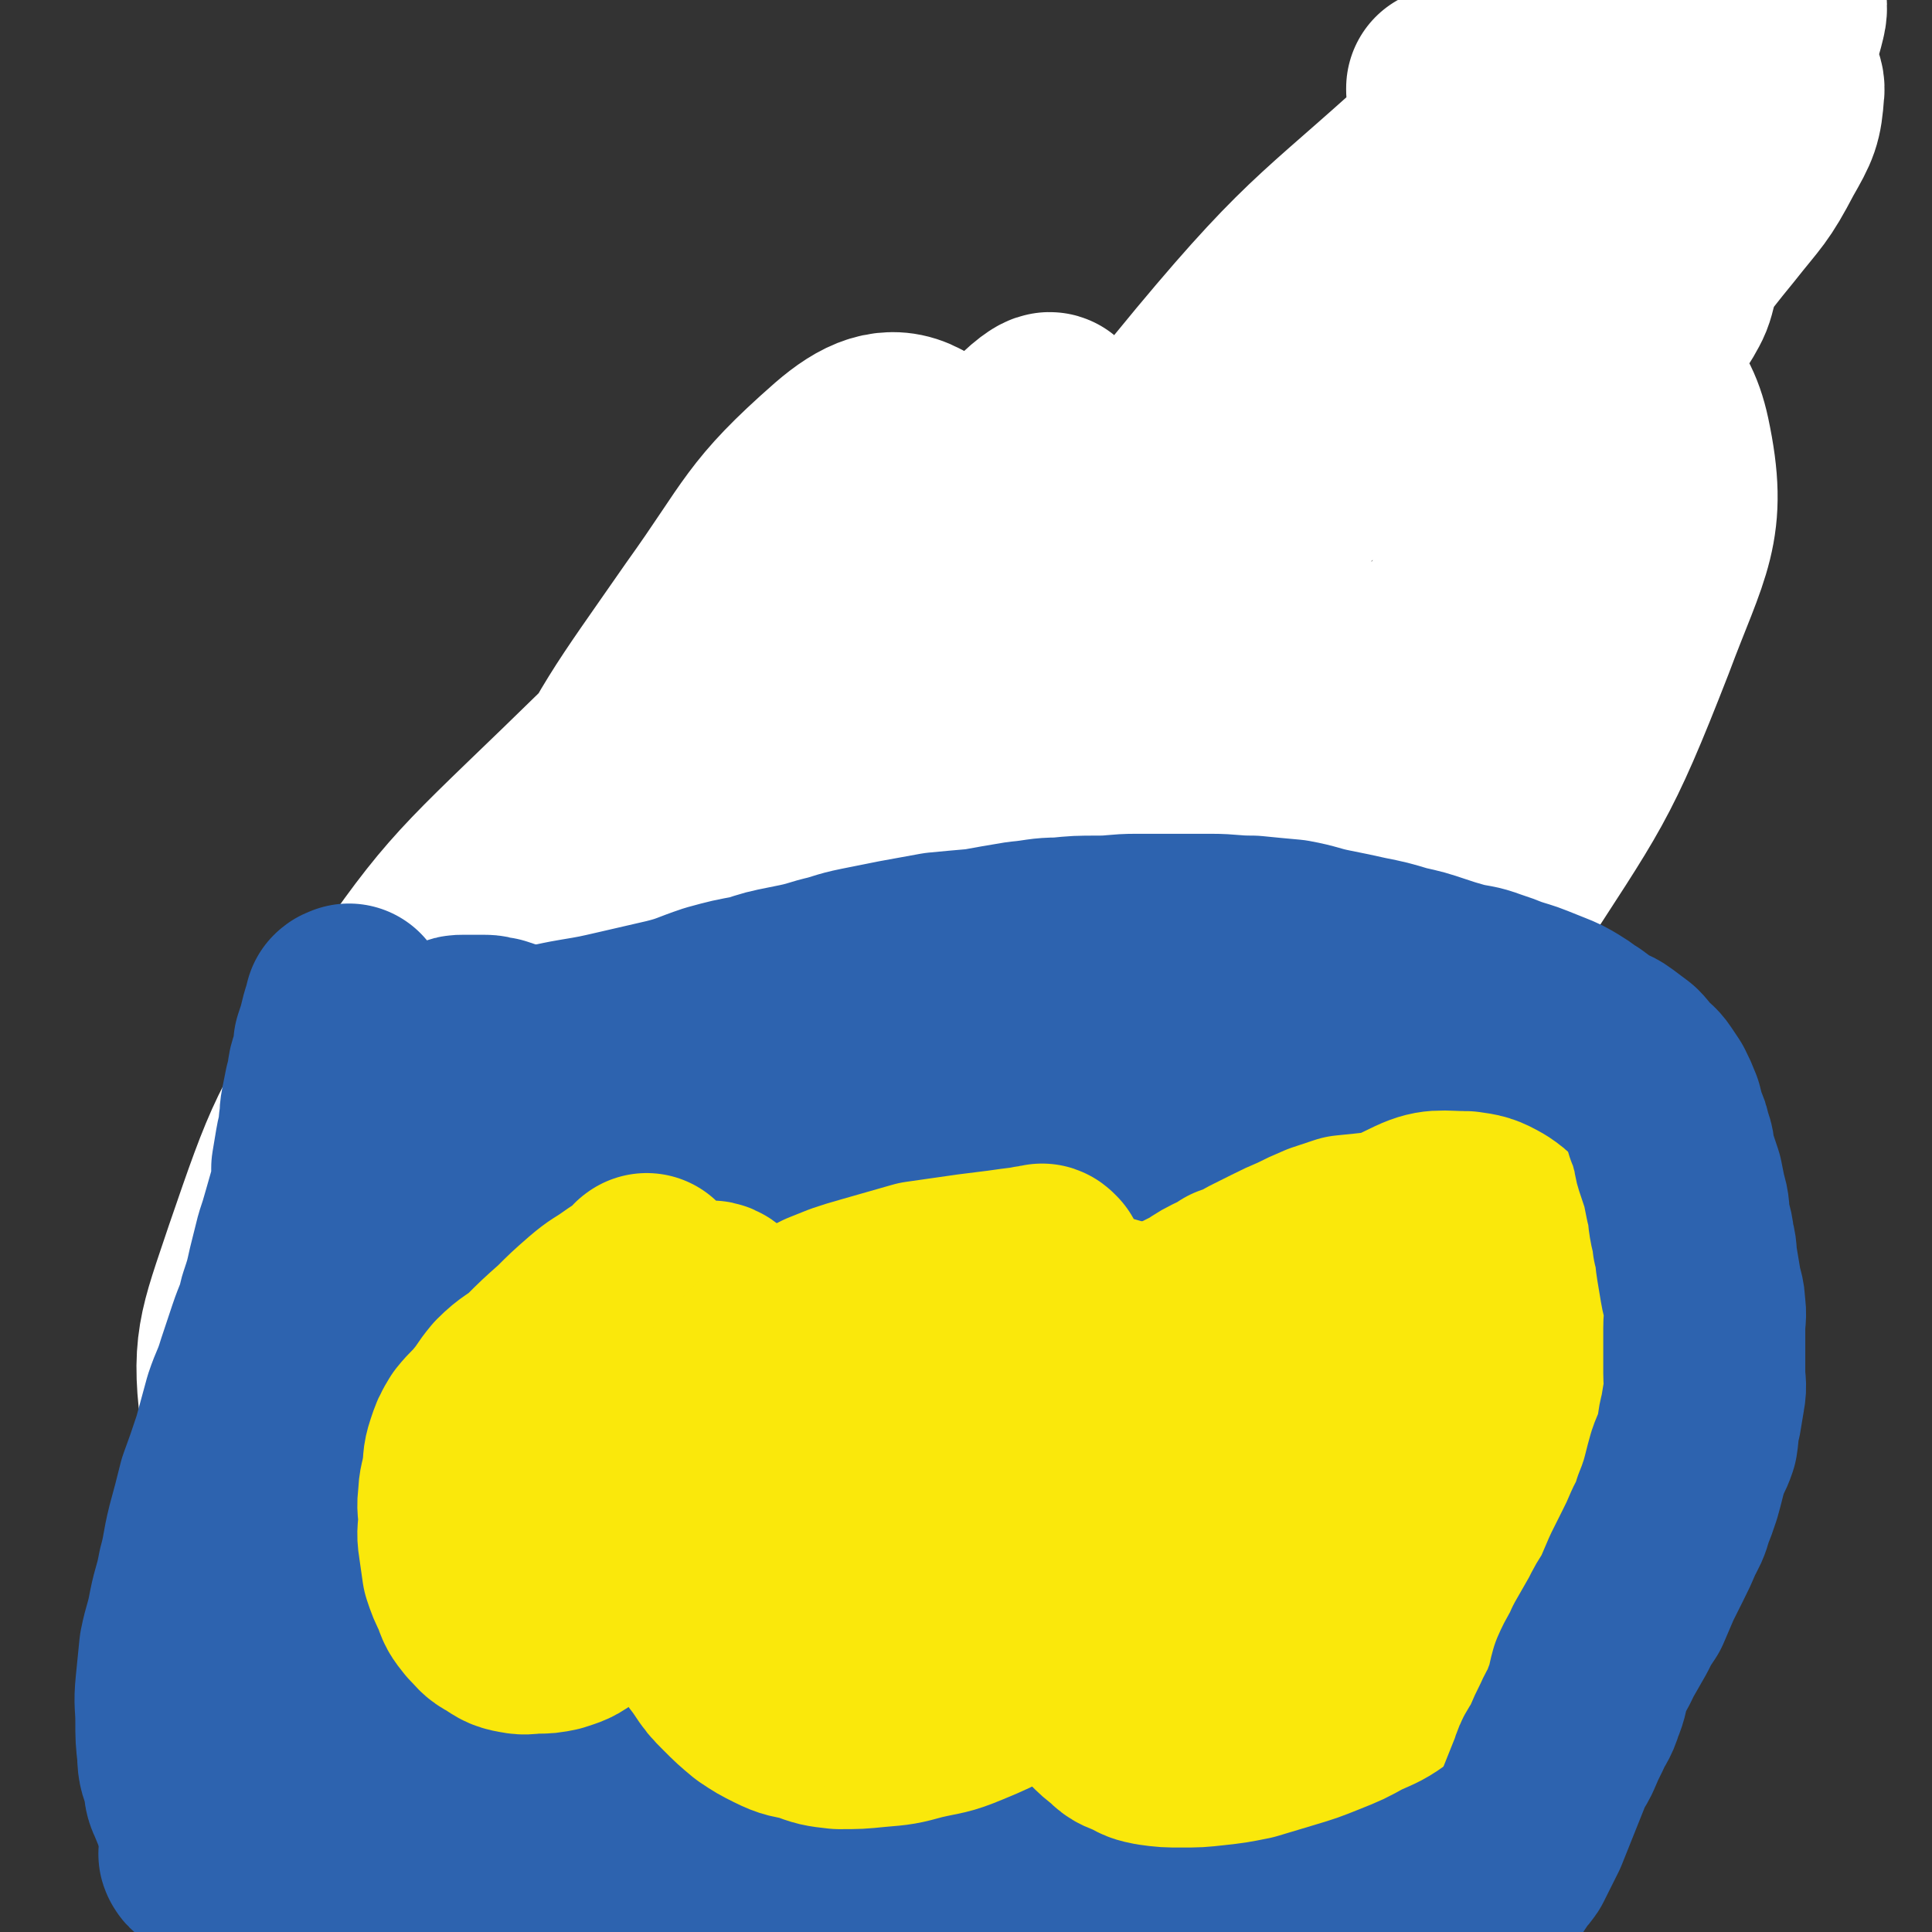
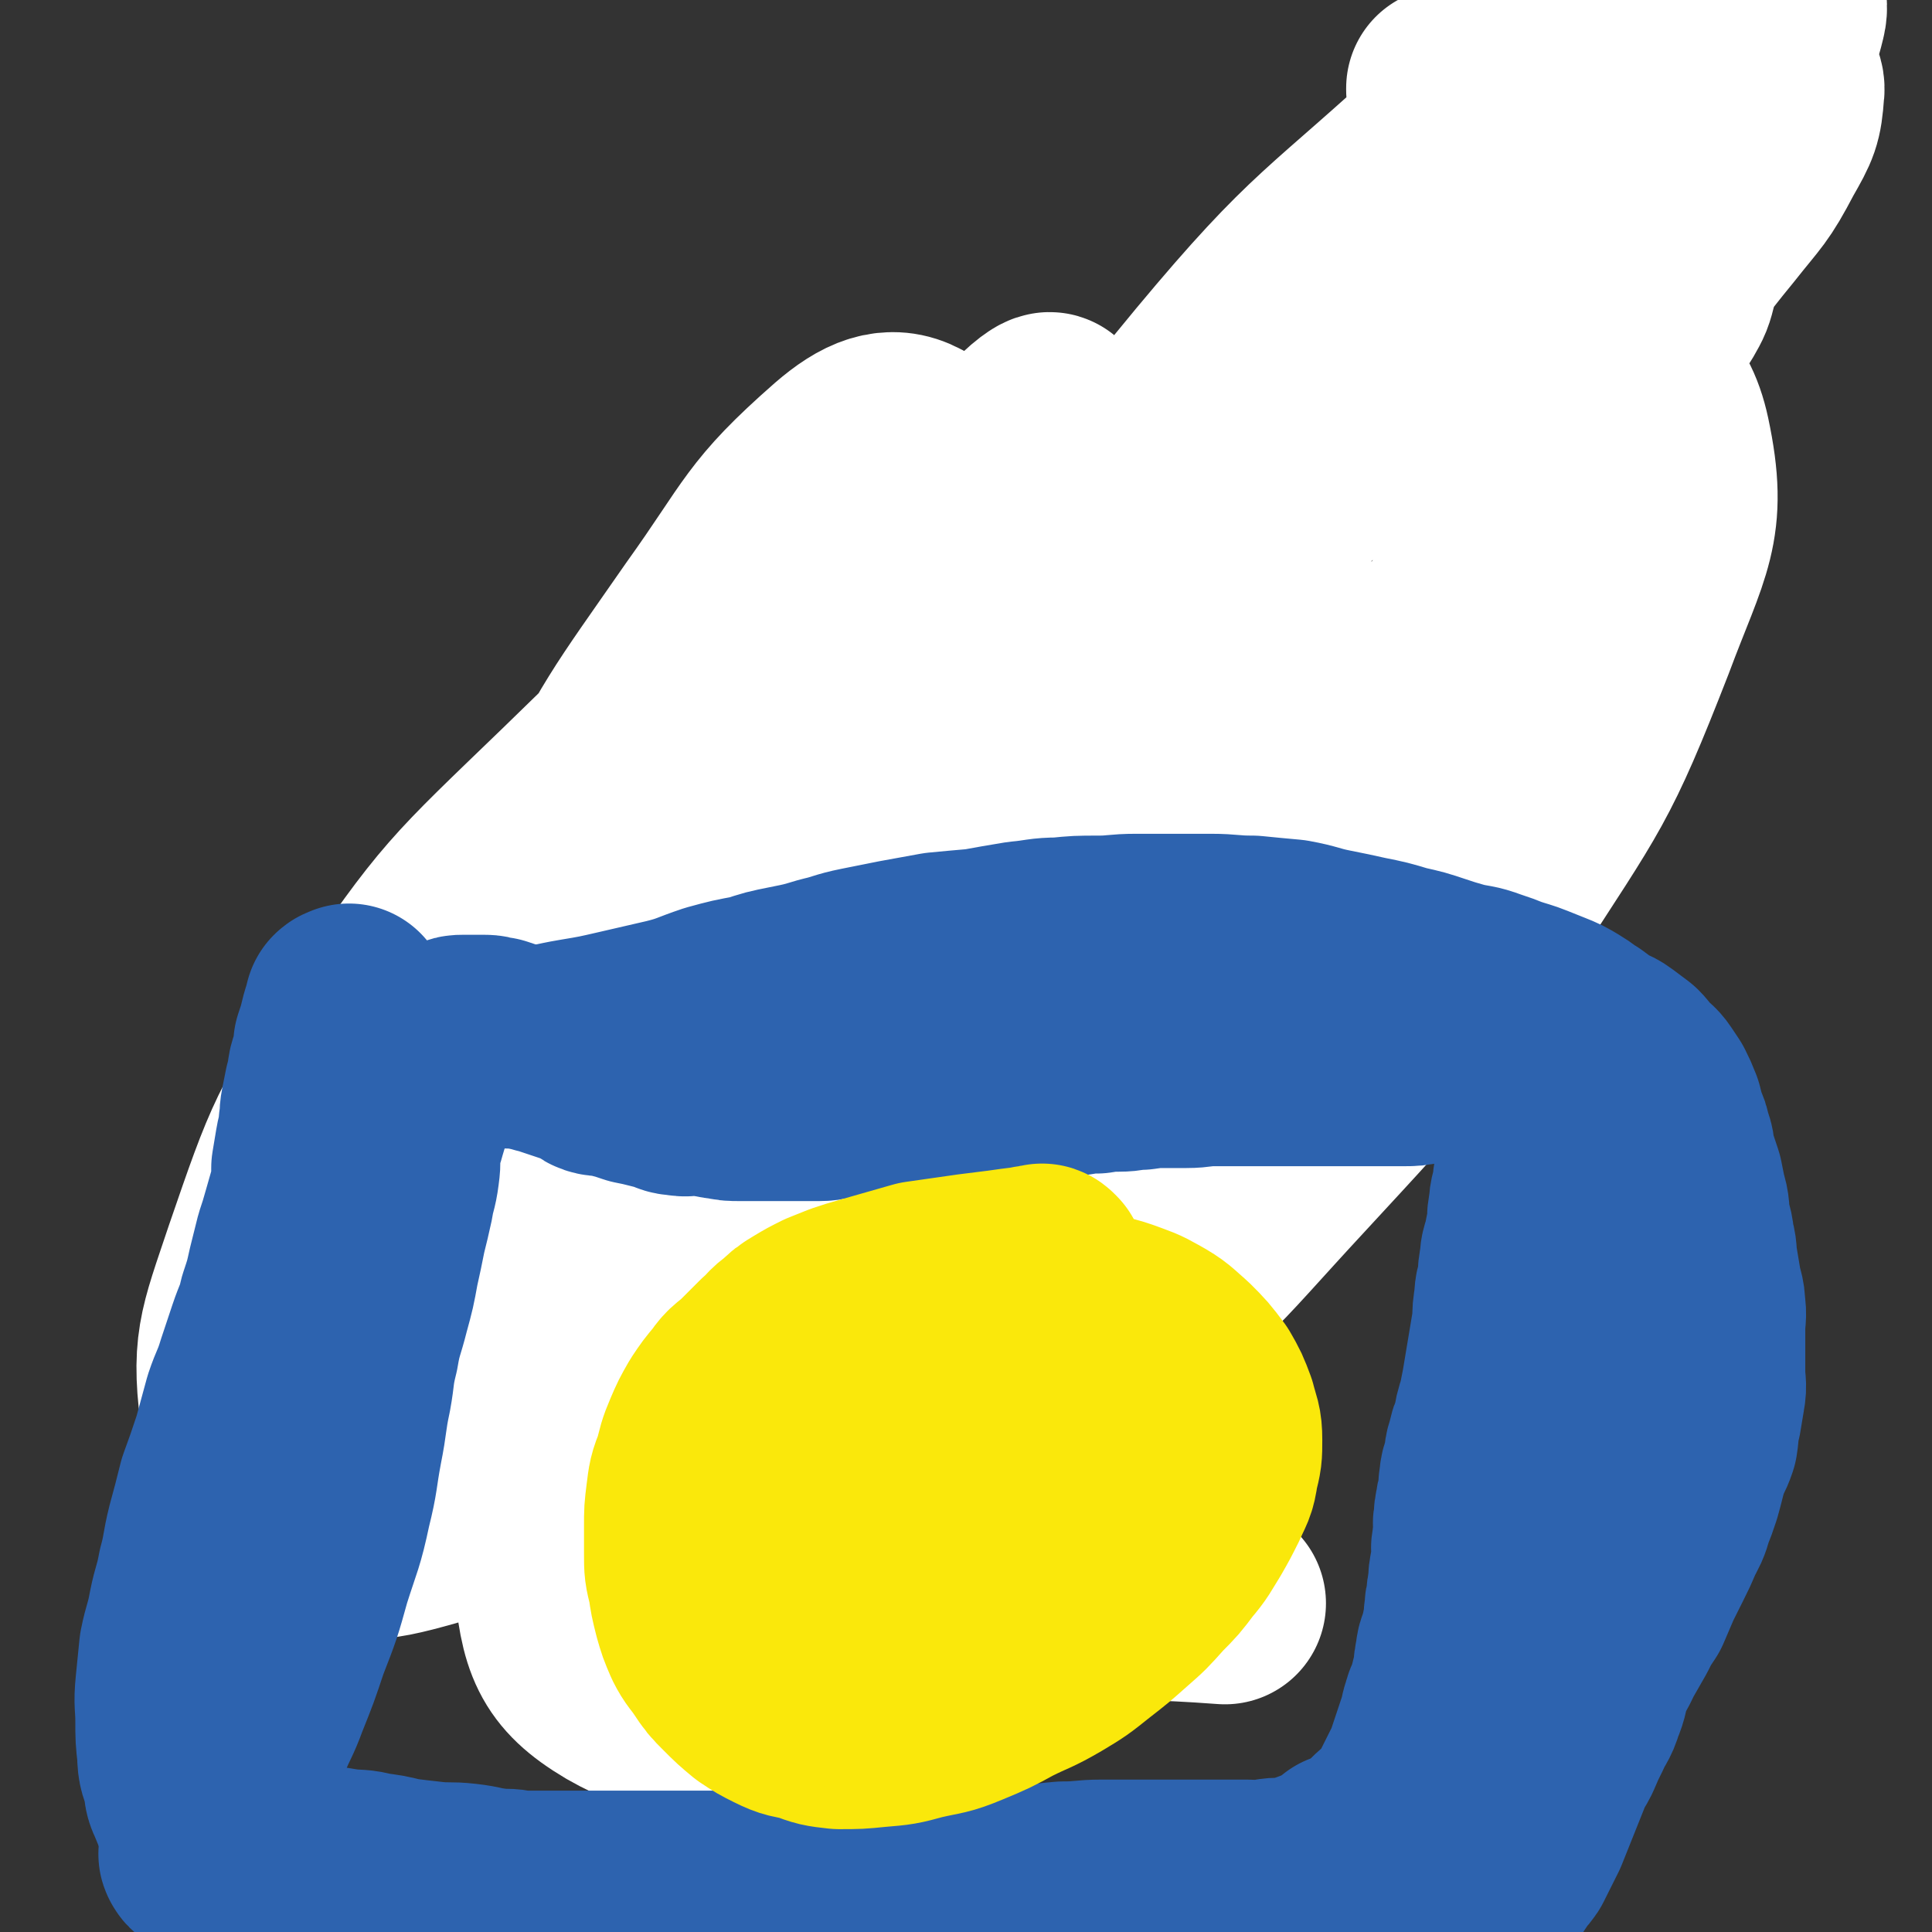
<svg xmlns="http://www.w3.org/2000/svg" viewBox="0 0 1052 1052" version="1.1">
  <rect x="0" y="0" width="1052" height="1052" fill="#333333" stroke="none" />
  <g fill="none" stroke="#96B60B" stroke-width="110" stroke-linecap="round" stroke-linejoin="round">
    <path d="M835,106c-1,-1 -2,-1 -1,-1 0,-1 0,-1 1,-1 4,-2 3,-3 7,-5 7,-3 7,-3 14,-6 0,0 0,0 0,0 " />
-     <path d="M252,572c-1,-1 -1,-1 -1,-1 " />
  </g>
  <g fill="none" stroke="#FFFFFF" stroke-width="110" stroke-linecap="round" stroke-linejoin="round">
    <path d="M809,59c-1,-1 -1,-1 -1,-1 -4,-2 -4,-3 -7,-4 -6,-3 -7,-2 -13,-5 0,0 0,-1 0,-1 2,0 3,1 6,2 4,1 4,0 8,2 3,2 3,2 5,5 3,5 5,4 6,10 3,11 3,12 2,23 -2,20 -2,20 -9,39 -10,30 -12,29 -25,58 -10,21 -12,20 -21,41 -3,7 -4,9 -3,15 0,2 3,2 6,1 13,-6 14,-6 26,-16 23,-18 23,-19 43,-40 34,-33 35,-33 65,-69 28,-33 29,-33 52,-68 14,-20 18,-22 23,-43 2,-8 -2,-15 -10,-16 -19,-2 -24,1 -44,12 -36,18 -36,20 -67,45 -33,27 -35,27 -61,59 -21,26 -22,27 -34,58 -8,18 -8,21 -6,39 1,10 4,13 12,16 13,5 16,6 30,2 24,-7 24,-10 47,-23 28,-17 30,-15 55,-37 22,-19 21,-21 40,-44 15,-19 16,-18 27,-39 8,-14 9,-16 10,-30 1,-5 -3,-9 -6,-9 -4,0 -4,3 -8,7 -9,9 -9,9 -16,18 -12,16 -12,16 -21,32 -10,19 -10,19 -16,39 -4,13 -3,14 -5,27 -1,5 -1,7 0,10 0,1 2,0 3,-1 3,-3 3,-3 5,-6 4,-7 4,-7 6,-15 4,-12 4,-12 6,-25 1,-13 3,-14 0,-26 -2,-9 -2,-15 -9,-16 -13,-2 -18,1 -31,9 -55,34 -54,37 -105,76 -59,45 -59,44 -116,91 -53,44 -53,44 -104,90 -40,36 -43,33 -78,74 -22,26 -26,27 -36,59 -9,30 -10,35 -2,64 8,32 11,36 34,60 23,23 26,26 58,35 31,9 35,7 68,2 31,-5 35,-4 60,-22 27,-19 32,-22 45,-53 16,-38 13,-43 14,-86 1,-59 5,-62 -11,-119 -12,-44 -11,-58 -45,-82 -31,-22 -45,-18 -86,-9 -68,15 -71,20 -132,57 -71,43 -71,47 -131,105 -59,57 -62,58 -108,126 -37,56 -38,59 -60,123 -14,42 -18,48 -12,90 4,28 9,38 33,51 27,15 36,14 68,5 50,-15 54,-18 95,-53 59,-50 57,-54 106,-116 60,-73 57,-76 112,-153 46,-64 47,-64 92,-128 26,-37 28,-37 50,-75 4,-7 8,-17 3,-16 -18,2 -26,7 -49,21 -54,35 -53,36 -104,77 -59,46 -61,44 -114,96 -49,48 -47,50 -90,104 -28,35 -29,35 -52,73 -10,17 -16,23 -15,37 1,7 11,9 19,4 27,-17 30,-20 50,-47 41,-56 39,-58 72,-119 42,-75 40,-76 79,-152 32,-62 32,-63 64,-124 10,-17 19,-26 21,-34 1,-4 -9,4 -15,11 -37,43 -39,42 -72,88 -41,60 -43,59 -76,125 -36,69 -34,71 -60,144 -17,49 -18,50 -27,100 -4,24 -8,33 1,49 5,9 19,10 28,1 28,-25 29,-32 46,-69 28,-61 25,-63 45,-127 23,-74 23,-74 41,-150 15,-60 19,-60 25,-121 2,-19 2,-31 -10,-38 -13,-7 -25,-2 -40,11 -41,36 -39,42 -72,88 -41,59 -42,58 -74,122 -33,65 -34,66 -56,136 -14,47 -14,48 -17,97 -2,29 -5,36 7,58 6,11 18,14 29,7 24,-15 26,-22 40,-51 24,-49 20,-52 36,-105 18,-59 19,-59 32,-119 11,-51 8,-51 17,-102 3,-17 9,-29 6,-34 -2,-3 -11,6 -16,17 -19,41 -19,42 -32,87 -16,55 -18,56 -26,113 -7,49 -7,50 -4,99 1,22 0,31 13,42 9,8 22,6 31,-5 19,-22 16,-29 26,-59 17,-53 18,-54 28,-108 11,-58 9,-59 14,-118 3,-32 5,-33 2,-63 -1,-9 -4,-17 -11,-15 -17,6 -21,13 -37,31 -33,37 -34,37 -61,79 -34,53 -36,53 -60,112 -23,55 -23,57 -33,116 -7,37 -10,42 0,76 6,20 13,29 32,32 27,5 35,0 60,-16 41,-27 42,-31 73,-71 41,-51 39,-54 71,-111 32,-57 30,-59 58,-118 21,-47 25,-46 41,-94 11,-32 14,-35 12,-67 -1,-23 -3,-31 -19,-44 -16,-13 -27,-19 -46,-9 -40,20 -42,29 -71,69 -45,63 -43,66 -77,136 -34,71 -34,72 -59,147 -18,52 -23,53 -27,107 -2,35 -2,41 14,71 11,20 19,28 41,28 32,0 37,-8 67,-29 40,-26 41,-28 72,-65 37,-45 36,-47 63,-98 27,-53 29,-54 44,-111 16,-64 13,-65 19,-131 3,-36 10,-44 -1,-74 -5,-14 -18,-20 -33,-14 -37,14 -41,22 -70,54 -49,54 -52,56 -86,120 -35,65 -34,68 -54,140 -14,52 -22,57 -15,109 5,34 10,45 38,62 32,20 43,18 83,10 61,-12 66,-14 119,-49 63,-41 62,-46 114,-102 60,-65 61,-65 109,-139 45,-70 48,-70 78,-147 19,-51 29,-61 19,-108 -6,-28 -21,-38 -51,-42 -50,-7 -59,-1 -108,21 -68,30 -69,35 -127,82 -61,51 -60,54 -112,115 -41,48 -39,51 -74,104 -16,25 -20,28 -27,52 -1,5 6,8 10,5 24,-17 24,-21 46,-45 44,-48 44,-47 85,-98 52,-64 50,-66 100,-132 55,-73 53,-74 110,-146 43,-55 47,-52 91,-106 17,-22 23,-29 32,-47 2,-4 -6,0 -11,4 -40,31 -41,31 -78,65 -69,64 -74,60 -134,132 -67,81 -64,84 -119,174 -41,67 -47,67 -73,139 -13,39 -17,49 -7,84 6,19 18,26 39,25 37,-2 43,-7 75,-31 47,-34 45,-39 84,-83 53,-62 53,-63 100,-129 49,-68 49,-68 91,-141 30,-51 34,-52 52,-106 7,-21 11,-40 -2,-45 -21,-7 -37,3 -66,20 -78,46 -81,46 -149,107 -93,83 -94,85 -173,181 -70,86 -71,88 -126,184 -43,75 -45,76 -70,158 -17,56 -21,61 -15,118 3,34 7,47 34,63 28,16 43,15 76,1 53,-22 52,-33 97,-73 29,-26 29,-27 53,-58 38,-49 40,-49 72,-102 37,-62 34,-63 66,-128 42,-88 42,-88 82,-176 32,-70 44,-70 62,-141 6,-21 2,-41 -14,-44 -27,-4 -41,7 -73,30 -66,47 -68,49 -122,110 -68,76 -69,77 -122,164 -45,74 -47,76 -75,157 -18,53 -25,60 -16,112 7,41 13,54 48,74 47,27 58,12 117,20 40,5 40,3 80,6 " />
  </g>
  <g fill="none" stroke="#2D63AF" stroke-width="110" stroke-linecap="round" stroke-linejoin="round">
    <path d="M181,632c-1,-1 -2,-1 -1,-1 0,-1 1,-1 1,-2 3,-3 3,-3 5,-6 2,-4 2,-4 5,-8 3,-6 2,-6 6,-11 3,-4 4,-4 7,-7 3,-3 3,-3 6,-6 2,-2 3,-2 5,-4 2,-2 2,-2 4,-4 2,-2 2,-2 4,-4 1,-1 1,-1 1,-1 2,-1 2,-1 3,-2 3,-2 2,-2 5,-4 2,-1 2,-1 4,-1 2,-1 2,-1 4,-2 2,-1 2,-1 4,-2 2,-1 2,-2 4,-2 2,-1 2,-1 4,-1 2,0 2,0 4,0 2,0 2,0 4,0 2,0 2,0 4,0 3,0 3,1 6,1 3,1 3,1 6,2 3,1 3,1 6,2 3,1 3,1 6,2 3,1 3,1 6,2 4,1 4,1 7,2 3,1 3,1 6,2 3,1 3,1 6,2 4,1 4,1 8,2 2,1 1,3 4,4 3,1 4,0 8,1 3,1 3,1 7,2 3,1 3,1 6,2 5,1 5,1 9,2 4,1 4,1 8,2 3,1 3,2 7,2 4,1 4,0 9,0 4,0 4,0 8,1 3,0 3,1 7,1 4,1 4,1 9,1 4,0 4,0 8,0 4,0 4,0 8,0 4,0 4,0 7,0 5,0 5,0 10,0 5,0 5,0 10,0 5,0 4,-1 9,-1 4,-1 4,-1 9,-1 5,-1 5,-1 10,-1 5,0 5,0 10,-1 6,-1 6,-2 11,-2 6,-1 6,-1 12,-1 6,0 6,0 12,-1 6,0 6,-1 11,-1 6,0 6,0 12,0 5,0 5,-1 10,-1 5,-1 5,-1 11,-1 6,-1 6,0 12,-1 6,-1 6,-2 11,-2 6,-1 6,-1 11,-1 6,-1 6,-1 12,-1 6,0 6,-1 12,-1 7,-1 7,-1 14,-1 5,0 5,0 11,0 7,0 7,-1 15,-1 7,0 7,0 14,0 6,0 6,0 12,0 7,0 7,0 14,0 7,0 7,0 14,0 7,0 7,0 14,0 6,0 6,0 11,0 6,0 6,0 12,0 6,0 6,0 12,0 5,0 5,0 10,-1 4,0 4,-1 9,-1 4,0 4,0 8,0 3,0 3,0 6,0 3,0 3,0 6,0 3,0 3,0 6,0 3,0 3,1 5,1 2,1 2,1 4,2 2,2 2,2 4,4 2,2 2,2 4,4 2,3 2,3 4,6 1,3 1,3 2,6 2,4 1,4 2,8 1,4 2,3 2,7 1,4 0,4 0,8 0,6 0,6 0,11 0,6 -1,6 -1,11 -1,6 -2,6 -2,11 -1,5 -1,5 -1,10 -1,5 -1,5 -2,10 -1,5 -2,5 -2,10 -1,5 -1,5 -1,10 -1,6 -2,5 -2,11 -1,6 -1,6 -1,12 -1,6 -1,6 -2,12 -1,6 -1,6 -2,12 -1,6 -1,6 -2,12 -1,5 -1,5 -2,10 -2,6 -2,6 -3,13 -2,4 -2,4 -3,9 -2,5 -1,5 -2,10 -1,4 -2,4 -2,8 -1,4 0,4 -1,8 0,3 -1,3 -1,6 -1,4 -1,4 -1,8 -1,2 0,3 0,5 0,4 -1,4 -1,8 -1,3 0,3 0,6 0,4 0,4 -1,7 -1,4 -1,4 -1,9 -1,4 -1,4 -1,8 -1,3 -1,3 -1,6 -1,4 0,4 -1,8 -1,5 -1,5 -2,9 -1,4 -2,4 -2,8 -1,4 -1,4 -1,8 -1,4 -1,4 -2,8 -1,4 -1,4 -2,8 -1,3 -2,2 -2,5 -2,4 -1,4 -2,7 -1,3 -1,3 -2,6 -1,3 -1,3 -2,6 -1,3 -1,3 -2,6 -1,3 -1,3 -2,6 -1,2 -1,2 -2,4 -1,2 -1,2 -2,4 -1,2 -1,2 -2,4 -1,2 -1,2 -2,4 -1,2 -1,2 -2,4 -1,2 -1,2 -2,4 -1,1 -1,1 -2,2 -2,3 -2,3 -5,5 -2,1 -2,1 -4,3 -2,2 -2,2 -4,4 -2,2 -2,2 -5,4 -2,1 -2,2 -5,3 -3,1 -3,1 -6,2 -2,2 -2,2 -4,3 -2,2 -2,2 -4,3 -2,2 -3,1 -5,2 -3,1 -2,2 -5,2 -3,2 -3,1 -6,2 -3,1 -3,2 -6,2 -3,1 -4,0 -7,0 -4,0 -4,1 -8,1 -4,1 -5,0 -9,0 -6,0 -6,0 -12,0 -6,0 -6,0 -13,0 -8,0 -8,0 -16,0 -9,0 -9,0 -19,0 -9,0 -9,0 -19,0 -10,0 -10,1 -21,1 -12,1 -12,2 -23,2 -10,1 -10,1 -19,1 -12,1 -12,1 -24,1 -10,1 -10,0 -20,0 -10,0 -10,1 -20,1 -10,1 -10,0 -19,0 -10,0 -10,0 -20,0 -9,0 -9,0 -18,0 -9,0 -9,0 -18,0 -9,0 -9,0 -18,0 -8,0 -8,0 -16,0 -8,0 -8,0 -17,0 -6,0 -6,0 -13,0 -7,0 -7,0 -14,0 -6,0 -6,0 -12,0 -6,0 -6,0 -11,0 -6,0 -6,0 -12,0 -5,0 -5,-1 -10,-1 -5,0 -5,0 -10,0 -5,0 -5,-1 -10,-1 -5,-1 -5,0 -10,0 -5,0 -5,-1 -10,-1 -5,-1 -5,0 -9,0 -5,0 -5,0 -9,-1 -5,0 -5,0 -9,-1 -4,0 -4,-1 -8,-1 -4,0 -4,0 -8,0 -3,0 -3,-1 -6,-1 -4,-1 -4,-1 -9,-1 -3,-1 -3,0 -6,-1 -4,-1 -4,-1 -8,-2 -2,-1 -2,-1 -5,-1 -4,-1 -4,-1 -8,-1 -2,-1 -2,-1 -5,-1 -3,-1 -3,-1 -6,-1 -3,-1 -3,-1 -6,-1 -3,-1 -3,-1 -6,-1 -2,-1 -2,0 -4,0 -2,0 -2,-1 -4,-1 -2,-1 -2,0 -4,0 -1,0 -1,-1 -2,-1 -1,-1 -2,0 -2,0 -2,0 -2,-1 -2,-1 -1,-1 0,-1 0,-1 0,-1 0,-1 0,-2 0,-1 0,-1 0,-1 0,-1 0,-2 0,-2 0,-2 1,-1 1,-2 1,-1 1,-1 1,-2 1,-3 1,-3 2,-5 1,-2 1,-2 2,-4 2,-3 2,-2 4,-5 2,-5 2,-5 4,-10 3,-7 2,-7 5,-14 4,-9 5,-9 9,-18 4,-10 5,-10 9,-21 6,-15 6,-15 11,-30 7,-18 7,-18 12,-36 6,-19 7,-19 11,-38 4,-16 3,-16 6,-32 3,-15 2,-15 5,-29 2,-11 1,-11 4,-23 2,-12 3,-12 6,-24 3,-11 3,-11 5,-22 2,-9 2,-9 4,-19 2,-8 2,-8 4,-17 1,-7 2,-7 3,-15 1,-7 0,-7 1,-14 1,-6 2,-6 3,-11 2,-5 1,-5 2,-10 1,-4 1,-4 2,-8 1,-3 2,-2 2,-5 1,-2 0,-2 0,-4 0,-1 0,-1 0,-2 0,-1 0,-1 0,-1 " />
-     <path d="M295,622c-1,-1 -1,-2 -1,-1 -1,0 -1,1 -1,2 -3,7 -3,7 -6,14 -5,11 -5,11 -10,22 -4,10 -5,9 -8,19 -4,10 -4,11 -6,21 -2,10 -2,10 -4,19 -2,9 -1,9 -4,17 -2,10 -3,9 -5,19 -2,7 -2,7 -4,15 -2,8 -2,7 -5,15 -2,7 -2,7 -5,13 -2,8 -3,7 -5,15 -3,7 -2,8 -4,15 -2,9 -3,9 -5,18 -2,8 -2,8 -4,16 -1,8 -1,8 -2,16 -2,8 -2,8 -4,16 -1,6 0,6 -1,12 -1,6 -1,6 -2,11 -1,4 -1,4 -2,9 -1,3 -1,3 -2,6 -1,3 -2,2 -2,5 -1,2 0,2 0,4 0,2 0,2 0,4 0,2 0,2 0,4 0,2 0,2 0,4 0,2 -1,2 0,4 1,1 1,2 2,1 2,0 2,-1 3,-2 2,-5 2,-5 4,-9 7,-23 7,-23 13,-47 15,-54 14,-55 30,-109 11,-40 13,-39 25,-79 11,-32 9,-33 20,-65 7,-20 9,-20 15,-40 3,-9 3,-10 3,-19 0,-1 -1,-3 -1,-2 -1,1 0,3 0,7 0,3 0,3 -1,7 -3,9 -4,9 -6,18 -6,21 -6,21 -11,41 -9,37 -8,37 -16,73 -9,39 -10,38 -17,77 -6,33 -4,34 -9,67 -2,21 -3,21 -5,43 -1,16 -2,16 -2,32 0,5 0,6 1,10 0,1 1,-1 1,-1 3,-6 3,-6 5,-12 6,-16 5,-16 11,-31 10,-33 10,-33 20,-65 15,-45 13,-45 30,-90 10,-29 11,-29 24,-58 4,-9 6,-9 9,-17 1,-1 -1,-3 -1,-2 -1,2 0,5 -1,9 -4,12 -4,12 -8,24 -10,28 -13,28 -20,57 -11,42 -10,43 -18,86 -5,30 -5,30 -7,60 -2,21 -3,21 -2,42 0,9 -1,10 2,18 2,4 3,5 6,5 2,1 3,0 4,-3 5,-16 5,-16 8,-33 6,-36 3,-36 10,-72 14,-62 14,-63 33,-124 15,-54 17,-53 35,-106 5,-14 6,-14 11,-29 1,0 1,-1 1,-1 -3,5 -3,6 -5,11 -6,16 -6,16 -10,32 -9,34 -9,34 -17,70 -11,51 -14,51 -21,103 -5,39 -1,39 -4,78 -1,24 -3,24 -4,48 0,13 0,13 2,26 1,4 4,6 5,7 0,1 -1,-2 -1,-5 2,-16 4,-15 6,-32 7,-41 5,-41 12,-82 9,-59 8,-59 21,-117 12,-50 15,-49 29,-98 5,-18 4,-18 10,-35 0,-3 3,-4 3,-5 0,0 -3,1 -4,3 -1,10 1,11 0,21 -4,39 -8,39 -9,78 -2,72 -2,73 1,145 3,42 3,43 11,85 4,21 6,21 13,42 3,9 2,11 8,18 1,1 4,1 5,-1 4,-8 3,-10 4,-20 3,-20 1,-20 4,-39 5,-38 6,-38 12,-75 8,-48 7,-48 16,-96 8,-39 10,-39 18,-78 5,-24 4,-25 10,-48 1,-5 4,-7 4,-9 0,-1 -4,1 -5,3 -3,5 -1,7 -4,13 -6,19 -8,18 -14,37 -10,32 -8,33 -17,65 -8,34 -10,33 -18,68 -4,19 -3,19 -6,39 -1,8 -1,8 -2,17 0,1 0,3 0,2 0,-2 1,-4 1,-8 1,-16 0,-17 3,-33 6,-34 9,-34 16,-69 12,-51 9,-51 22,-102 7,-25 8,-26 17,-50 1,-2 4,-4 4,-2 1,6 -1,9 -3,18 -5,27 -5,27 -10,55 -8,39 -10,38 -15,78 -4,36 -3,36 -3,73 -1,24 -2,24 2,48 2,11 4,11 10,21 4,6 5,9 10,10 4,1 5,-2 7,-6 7,-13 6,-14 10,-28 8,-33 7,-33 13,-66 9,-42 9,-42 18,-85 7,-33 5,-33 14,-66 6,-21 8,-20 15,-40 2,-6 1,-7 3,-12 1,0 2,0 2,1 0,7 0,7 -1,14 -6,24 -8,24 -13,47 -7,46 -7,46 -11,93 -4,42 -3,42 -4,84 0,28 2,28 3,56 0,23 0,23 0,45 1,13 3,14 1,26 -1,7 -4,6 -6,13 0,1 2,3 2,2 0,0 0,-2 0,-4 -1,-14 -3,-14 -2,-28 0,-52 -3,-52 3,-104 8,-62 12,-62 26,-123 10,-39 12,-39 22,-78 4,-15 3,-15 8,-30 1,-3 3,-7 3,-7 0,0 -2,4 -3,8 -2,10 -1,10 -2,20 -5,31 -4,31 -10,62 -9,49 -14,48 -19,97 -4,37 -2,37 0,75 1,23 2,23 6,47 3,18 3,18 9,36 3,8 4,8 10,15 2,3 3,4 5,4 2,0 3,-1 4,-4 5,-15 6,-15 9,-32 10,-58 5,-59 17,-116 13,-65 14,-65 33,-128 11,-34 12,-34 27,-66 6,-15 8,-14 17,-28 1,-2 2,-4 2,-5 1,0 -1,2 -1,4 -4,8 -5,8 -8,16 -7,23 -6,23 -13,46 -12,38 -13,38 -24,75 -11,36 -13,36 -21,73 -6,29 -2,30 -8,59 -3,20 -5,19 -10,38 -2,11 -2,11 -3,22 0,3 0,4 0,5 1,0 2,-1 2,-3 3,-7 3,-7 5,-14 6,-26 5,-26 11,-52 13,-47 12,-48 28,-94 16,-48 15,-48 35,-95 12,-26 14,-25 28,-50 5,-10 5,-14 9,-21 0,-1 0,2 -1,4 -3,5 -4,5 -6,10 -9,21 -9,21 -15,43 -12,36 -14,36 -22,73 -9,39 -9,39 -13,78 -2,24 1,24 0,48 0,14 -2,15 -1,28 0,4 1,8 3,8 2,-1 3,-5 5,-10 7,-19 6,-20 13,-39 12,-35 11,-36 25,-70 17,-42 18,-42 38,-84 8,-16 11,-21 18,-31 2,-2 0,4 0,8 -3,15 -1,16 -6,30 -9,26 -14,24 -23,49 -11,32 -11,32 -18,65 -5,20 -4,20 -6,40 -1,8 -2,14 0,16 3,2 6,-4 10,-8 13,-13 16,-17 25,-27 " />
  </g>
  <g fill="none" stroke="#FAE80B" stroke-width="110" stroke-linecap="round" stroke-linejoin="round">
-     <path d="M353,695c-1,-1 -1,-2 -1,-1 -1,0 0,1 -1,2 -6,5 -6,4 -13,9 -7,5 -7,4 -14,10 -8,7 -8,7 -15,14 -9,8 -9,8 -17,16 -7,6 -8,5 -15,12 -5,6 -4,6 -9,12 -4,5 -5,5 -9,10 -3,5 -3,5 -5,11 -2,6 -1,6 -2,12 -1,7 -2,7 -2,13 -1,6 0,6 0,12 0,7 -1,7 0,13 1,7 1,7 2,14 2,6 2,6 5,12 2,6 2,6 6,11 4,4 4,5 8,7 5,3 5,4 11,5 5,1 5,0 10,0 5,0 5,0 10,-1 6,-2 7,-2 12,-6 6,-4 6,-5 11,-10 6,-6 6,-5 12,-11 7,-7 6,-7 12,-14 6,-6 7,-6 12,-13 6,-6 6,-6 11,-13 5,-6 4,-6 9,-12 3,-6 4,-6 7,-12 3,-6 3,-6 6,-12 3,-5 4,-5 6,-10 3,-5 2,-5 4,-10 1,-5 2,-5 2,-10 1,-5 1,-5 1,-10 0,-5 -1,-5 -2,-10 -2,-5 -2,-5 -5,-9 -2,-3 -2,-3 -5,-6 -4,-4 -4,-4 -8,-6 -4,-3 -4,-3 -9,-4 -7,-1 -7,-1 -14,-1 -7,0 -7,0 -14,3 -11,4 -12,4 -20,12 -10,9 -10,10 -17,21 -9,15 -9,15 -15,30 -5,12 -6,12 -8,25 -1,10 0,10 1,20 1,8 1,8 4,15 2,5 3,6 8,9 4,2 5,3 10,2 7,0 8,1 13,-3 15,-8 17,-8 28,-21 18,-20 18,-21 31,-45 9,-16 9,-17 13,-35 3,-10 2,-11 0,-20 -1,-6 -2,-6 -6,-10 -3,-3 -4,-4 -8,-3 -8,1 -9,1 -16,6 -14,9 -17,14 -26,21 " />
    <path d="M569,690c-1,-1 -1,-1 -1,-1 -1,-1 -1,0 -1,0 -4,1 -4,0 -7,1 -8,1 -8,1 -15,2 -8,1 -8,1 -16,2 -7,1 -7,1 -14,2 -7,1 -7,1 -14,2 -7,2 -7,2 -14,4 -7,2 -7,2 -14,4 -7,2 -7,2 -13,4 -5,2 -5,2 -10,4 -6,3 -6,3 -11,6 -5,3 -5,3 -9,7 -6,4 -5,5 -10,9 -5,5 -5,5 -10,10 -6,6 -7,5 -11,11 -5,6 -5,6 -9,12 -4,7 -4,7 -7,14 -3,7 -3,8 -5,16 -3,7 -3,8 -4,16 -1,8 -1,8 -1,16 0,7 0,7 0,15 0,8 0,8 2,16 1,7 1,7 3,15 2,7 2,7 5,14 3,6 4,6 8,12 4,6 4,6 9,11 6,6 6,6 12,11 6,4 6,4 12,7 8,4 8,3 16,5 8,3 8,3 17,4 10,0 10,0 20,-1 12,-1 12,-1 23,-4 13,-3 13,-2 25,-7 12,-5 12,-5 23,-11 12,-6 12,-5 24,-12 10,-6 10,-6 20,-14 9,-7 9,-7 18,-15 8,-7 8,-7 16,-16 7,-7 7,-7 13,-15 6,-7 6,-8 11,-16 4,-7 4,-7 8,-15 3,-7 4,-7 5,-15 2,-8 2,-8 2,-16 0,-8 -1,-8 -3,-16 -3,-8 -3,-8 -7,-15 -6,-8 -6,-8 -13,-15 -7,-6 -7,-7 -16,-12 -7,-4 -8,-4 -16,-7 -6,-2 -6,-2 -12,-3 " />
-     <path d="M785,671c-1,-1 -1,-1 -1,-1 -6,-1 -6,-1 -11,-1 -10,0 -10,1 -21,2 -9,1 -9,1 -19,2 -6,2 -6,2 -12,4 -7,3 -7,3 -13,6 -7,3 -7,3 -13,6 -6,3 -6,3 -12,6 -5,3 -5,3 -11,5 -4,3 -5,3 -9,5 -6,3 -5,3 -10,6 -6,3 -6,3 -12,6 -4,3 -4,4 -9,8 -4,4 -4,4 -8,8 -4,6 -4,6 -8,11 -5,6 -5,6 -9,13 -4,6 -4,6 -7,13 -4,8 -3,8 -6,16 -3,9 -3,9 -5,18 -3,9 -3,9 -4,18 -2,9 -3,9 -4,18 -1,8 -1,8 -1,17 0,8 0,8 0,16 0,8 0,8 1,16 1,7 0,7 2,14 2,6 3,6 5,12 3,5 2,5 5,10 3,4 3,4 7,8 4,4 4,4 8,7 4,4 4,4 10,6 5,3 5,3 10,4 7,1 8,1 15,1 9,0 9,0 18,-1 9,-1 9,-1 19,-3 10,-3 10,-3 20,-6 10,-3 10,-3 20,-7 10,-4 10,-4 19,-9 9,-4 10,-4 18,-10 9,-5 10,-5 18,-12 7,-7 7,-7 14,-15 7,-7 6,-7 12,-16 6,-7 6,-8 11,-16 4,-7 4,-7 8,-15 4,-8 4,-8 7,-16 3,-9 2,-9 4,-18 3,-11 3,-11 4,-21 2,-12 2,-12 3,-25 0,-12 0,-12 0,-25 0,-11 0,-11 -2,-23 -1,-10 -1,-11 -4,-20 -3,-9 -3,-9 -9,-17 -4,-6 -4,-7 -10,-11 -7,-4 -8,-4 -15,-5 -14,0 -16,-2 -28,4 -23,11 -25,12 -44,30 -26,26 -24,28 -45,58 -12,17 -12,18 -20,36 -4,10 -5,11 -6,22 0,7 1,7 3,14 2,4 2,5 6,7 4,3 5,2 9,2 8,0 9,0 16,-2 10,-3 11,-3 20,-8 13,-8 13,-8 24,-18 13,-12 14,-12 25,-25 12,-14 12,-15 21,-30 8,-12 8,-12 13,-25 2,-6 3,-7 2,-13 0,-2 -2,-3 -4,-3 -6,1 -7,2 -13,6 -12,11 -14,10 -23,24 -26,36 -25,37 -47,75 -17,32 -18,32 -32,66 -7,17 -7,18 -10,36 -2,8 -2,9 0,17 1,3 3,4 6,4 6,0 8,-1 14,-5 11,-7 11,-8 20,-18 12,-14 12,-15 22,-30 17,-27 16,-28 32,-55 16,-26 16,-26 31,-52 10,-17 9,-17 19,-34 6,-8 7,-7 11,-16 1,-1 2,-3 1,-4 -1,0 -2,1 -4,2 -6,6 -6,5 -11,12 -10,12 -10,12 -19,25 -12,16 -12,17 -23,33 -9,15 -10,14 -18,29 -4,8 -5,10 -6,18 0,4 3,4 5,7 1,0 1,0 2,0 " />
    <path d="M491,767c-1,-1 -1,-2 -1,-1 -2,0 -2,1 -3,2 -7,5 -8,4 -13,11 -10,13 -10,14 -15,29 -7,19 -7,19 -11,40 -3,18 -3,19 -2,37 0,12 0,13 5,23 3,7 4,9 11,11 8,3 10,2 18,0 11,-4 12,-4 21,-12 12,-10 13,-10 22,-23 16,-22 17,-22 27,-47 12,-27 13,-28 18,-57 3,-16 3,-19 -2,-33 -3,-7 -7,-8 -14,-10 -11,-2 -13,-1 -22,3 -14,5 -14,7 -25,17 -12,9 -12,9 -22,20 -8,11 -10,11 -15,23 -3,6 -3,9 0,13 3,3 7,3 12,1 15,-6 15,-8 28,-17 23,-15 23,-15 45,-31 4,-2 4,-2 8,-5 " />
  </g>
  <g fill="none" stroke="#2D63AF" stroke-width="110" stroke-linecap="round" stroke-linejoin="round">
    <path d="M186,562c-1,-1 -2,-2 -1,-1 2,0 3,2 6,2 11,3 11,3 23,4 11,2 11,2 23,2 13,1 13,1 26,1 13,0 13,1 26,0 13,-1 13,-2 25,-4 12,-2 12,-2 25,-5 13,-3 13,-3 26,-6 12,-3 12,-4 24,-8 11,-3 11,-3 22,-5 9,-3 9,-3 19,-5 10,-2 10,-2 20,-5 9,-2 9,-3 19,-5 10,-2 10,-2 20,-4 11,-2 11,-2 22,-4 10,-1 11,-1 22,-2 11,-2 11,-2 23,-4 11,-1 11,-2 21,-2 10,-1 10,-1 21,-1 10,0 10,-1 21,-1 10,0 10,0 20,0 10,0 10,0 20,0 11,0 11,1 23,1 10,1 10,1 21,2 11,2 11,3 21,5 10,2 10,2 19,4 10,2 10,2 20,5 9,2 9,2 18,5 6,2 6,2 13,4 8,2 8,1 16,4 6,2 6,2 11,4 6,2 7,2 12,4 5,2 5,2 10,4 5,2 5,2 10,5 5,3 4,3 9,6 4,3 4,3 7,5 4,3 5,2 9,5 4,3 4,3 8,6 3,3 2,3 5,6 3,3 4,3 6,6 2,3 2,3 4,6 2,4 2,4 4,9 1,4 1,4 2,8 2,4 2,4 3,9 2,4 1,5 2,9 2,6 2,6 4,12 1,5 1,5 2,10 2,6 1,6 2,12 1,6 2,6 2,11 2,6 1,6 2,12 1,6 1,6 2,12 1,6 2,6 2,11 1,6 0,6 0,12 0,6 0,6 0,13 0,6 0,6 0,12 0,5 1,6 0,11 -1,6 -1,6 -2,12 -2,7 -1,7 -2,13 -2,6 -3,6 -5,12 -2,7 -2,8 -4,15 -2,6 -2,6 -4,11 -2,7 -2,6 -5,12 -3,7 -3,7 -6,13 -3,6 -3,6 -6,12 -3,7 -3,7 -6,14 -4,6 -4,6 -7,12 -4,7 -4,7 -8,14 -3,7 -4,7 -7,14 -2,7 -1,7 -4,14 -2,7 -3,6 -6,13 -3,6 -3,6 -6,13 -3,6 -4,5 -6,12 -2,5 -2,5 -4,10 -2,5 -2,5 -4,10 -2,5 -2,5 -4,10 -2,4 -2,4 -4,8 -2,4 -2,4 -4,8 -2,3 -2,2 -4,5 -2,3 -2,3 -4,6 -2,3 -2,3 -4,6 -2,3 -2,3 -4,6 -1,2 -1,2 -2,4 -2,2 -3,2 -5,4 -2,2 -2,2 -4,4 -2,2 -2,2 -4,4 -2,2 -2,2 -4,4 -2,2 -2,2 -4,4 -2,1 -2,1 -4,2 -2,2 -2,3 -5,4 -3,1 -3,0 -6,1 -3,1 -3,1 -6,2 -3,1 -3,1 -6,2 -3,1 -3,1 -6,2 -3,1 -3,2 -6,2 -4,1 -4,1 -9,1 -4,1 -4,1 -9,1 -5,1 -5,0 -9,0 -6,0 -6,0 -13,0 -6,0 -6,0 -13,0 -7,0 -7,0 -14,0 -7,0 -7,0 -14,0 -6,0 -6,0 -13,0 -7,0 -7,1 -14,0 -7,-1 -7,-2 -14,-2 -8,-1 -8,-1 -17,-1 -9,-1 -9,-1 -18,-2 -9,-1 -9,-1 -19,-2 -8,-1 -8,-1 -17,-2 -9,-1 -9,-2 -19,-2 -12,-2 -13,-1 -25,-2 -12,-2 -12,-3 -24,-4 -13,-1 -13,0 -26,-1 -12,-1 -12,-2 -24,-3 -10,-2 -10,-1 -21,-2 -12,-2 -12,-2 -25,-3 -11,-2 -11,-2 -23,-3 -10,-2 -10,-2 -20,-3 -11,-2 -11,-3 -21,-5 -10,-2 -10,-1 -19,-3 -9,-1 -9,-1 -18,-3 -9,-1 -9,-1 -18,-3 -8,-1 -8,-2 -17,-3 -9,-1 -9,0 -18,-1 -9,-1 -9,-1 -17,-2 -8,-2 -8,-2 -16,-3 -7,-2 -7,-1 -15,-2 -6,-1 -6,-1 -13,-2 -6,-1 -6,-1 -12,-2 -7,-1 -7,-1 -13,-2 -5,-2 -4,-3 -9,-5 -4,-1 -5,0 -9,-1 -4,-2 -4,-3 -8,-5 -3,-2 -3,-2 -6,-4 -3,-2 -4,-1 -6,-4 -3,-3 -3,-3 -5,-6 -2,-4 -2,-4 -4,-9 -2,-4 -1,-4 -2,-9 -2,-7 -3,-7 -3,-14 -1,-9 -1,-9 -1,-18 0,-9 -1,-9 0,-19 1,-10 1,-10 2,-20 2,-10 3,-10 5,-21 2,-10 3,-10 5,-21 3,-11 2,-11 5,-23 3,-11 3,-11 6,-23 4,-11 4,-11 8,-23 3,-11 3,-11 6,-22 3,-9 4,-9 7,-19 3,-9 3,-9 6,-18 3,-9 4,-9 6,-18 3,-9 3,-9 5,-18 2,-8 2,-8 4,-16 2,-6 2,-6 4,-13 2,-7 2,-7 4,-14 1,-6 1,-6 1,-13 1,-6 1,-6 2,-12 1,-6 2,-6 2,-12 1,-4 0,-4 1,-9 1,-5 1,-5 2,-10 2,-5 1,-5 2,-10 1,-4 2,-4 2,-7 1,-4 1,-4 1,-7 1,-3 1,-3 2,-6 1,-4 1,-4 2,-8 1,-3 1,-3 2,-7 1,-1 1,0 2,-1 " />
  </g>
</svg>